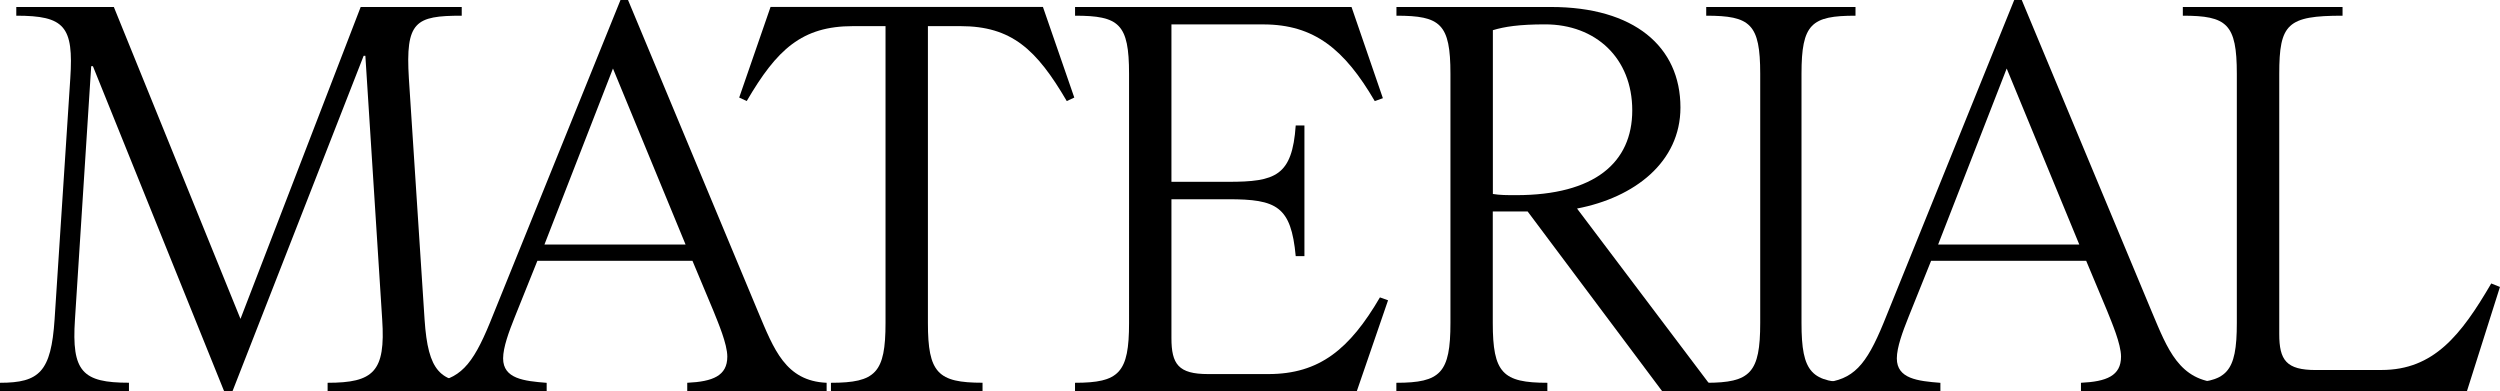
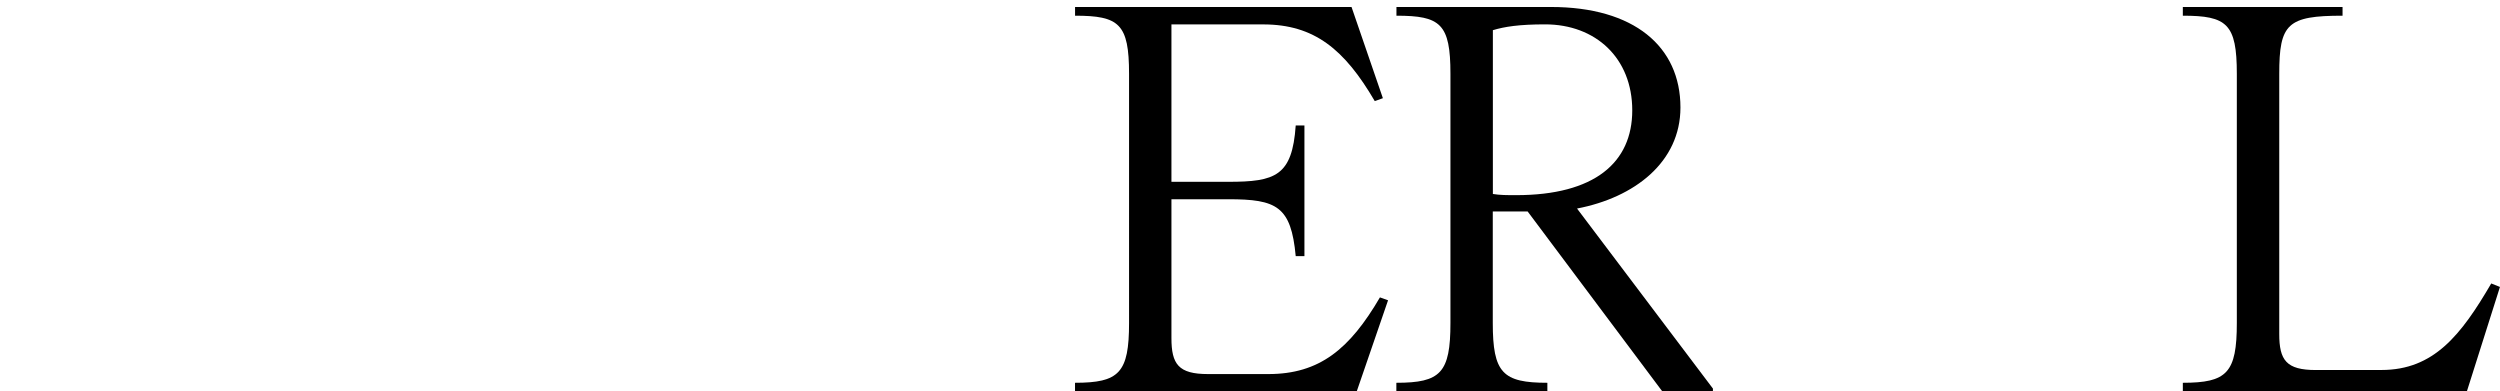
<svg xmlns="http://www.w3.org/2000/svg" id="_レイヤー_2" data-name="レイヤー_2" viewBox="0 0 550.97 86.28">
  <g id="_レイヤー_1-2" data-name="レイヤー_1">
    <g>
-       <path d="M28.42,84.36v1.92H0v-1.92c8.7,0,11.26-2.43,12.03-13.95l3.46-53.12c.77-11.52-1.28-13.83-11.9-13.83v-1.92h21.5l27.91,68.74L79.49,1.54h22.27v1.92c-10.24,0-12.42,1.28-11.65,13.83l3.46,53.12c.77,11.52,3.46,13.95,11.78,13.95v1.92h-33.15v-1.92c10.11,0,12.8-2.43,12.03-13.95l-3.71-58.11h-.38l-28.93,73.99h-1.79L20.48,14.59h-.38l-3.58,55.81c-.77,11.52,1.66,13.95,11.9,13.95Z" />
-       <path d="M94.64,84.36c6.66-.64,9.47-3.84,13.31-13.18L136.75,0h1.66l28.67,68.74c3.46,8.19,6.02,15.23,15.1,15.62v1.92h-30.72v-1.92c5.63-.26,8.83-1.54,8.83-5.76,0-2.82-2.05-7.55-3.07-10.11l-4.61-11.01h-34.18l-4.99,12.42c-1.28,3.2-2.56,6.66-2.56,9.09,0,4.48,4.61,4.99,9.6,5.38v1.92h-25.86v-1.92ZM119.98,53.89h31.11l-16-38.79-15.1,38.79Z" />
-       <path d="M216.54,84.36v1.92h-33.41v-1.92c9.86,0,12.03-2.18,12.03-13.18V5.76h-7.17c-11.26,0-16.77,5.12-23.42,16.51l-1.66-.77,6.91-19.97h60.03l6.91,19.97-1.66.77c-6.66-11.39-12.16-16.51-23.43-16.51h-7.17v65.41c0,11.01,2.18,13.18,12.03,13.18Z" />
      <path d="M236.93,3.46v-1.92h60.93l6.91,20.1-1.79.64c-6.66-11.39-13.31-16.9-24.58-16.9h-20.23v34.69h12.54c10.37,0,14.08-1.28,14.85-12.42h1.92v28.8h-1.92c-1.02-11.01-4.22-12.54-14.85-12.54h-12.54v30.59c0,5.76,1.54,7.94,8.06,7.94h13.31c11.26,0,17.92-5.5,24.58-16.9l1.79.64-6.91,20.1h-62.08v-1.92c9.73,0,11.91-2.18,11.91-13.18V16.26c0-11.01-2.18-12.8-11.91-12.8Z" />
      <path d="M307.76,84.36c9.73,0,11.9-2.18,11.9-13.18V16.26c0-11.01-2.18-12.8-11.9-12.8v-1.92h34.05c18.3,0,28.54,8.7,28.54,22.15,0,12.03-10.11,19.84-22.79,22.27l29.95,39.68v.64h-11.14l-29.7-39.68h-7.68v24.58c0,11.01,2.18,13.18,12.03,13.18v1.92h-33.28v-1.92ZM334.13,43.01c17.28,0,25.6-7.17,25.6-18.69s-8.06-18.95-19.2-18.95c-5.76,0-8.96.51-11.52,1.28v36.1c1.54.26,3.2.26,5.12.26Z" />
-       <path d="M408.93,84.36v1.92h-32.9v-1.92c9.73,0,11.9-2.18,11.9-13.18V16.26c0-11.01-2.18-12.8-11.9-12.8v-1.92h32.9v1.92c-9.73,0-11.9,1.79-11.9,12.8v54.92c0,11.01,2.18,13.18,11.9,13.18Z" />
-       <path d="M401.8,84.36c6.66-.64,9.47-3.84,13.31-13.18L443.91,0h1.66l28.67,68.74c3.46,8.19,6.02,15.23,15.1,15.62v1.92h-30.72v-1.92c5.63-.26,8.83-1.54,8.83-5.76,0-2.82-2.05-7.55-3.07-10.11l-4.61-11.01h-34.18l-4.99,12.42c-1.28,3.2-2.56,6.66-2.56,9.09,0,4.48,4.61,4.99,9.6,5.38v1.92h-25.86v-1.92ZM427.14,53.89h31.11l-16-38.79-15.11,38.79Z" />
      <path d="M510.39,81.54h14.46c11.52,0,17.54-7.68,24.19-19.07l1.92.77-7.3,23.04h-62.59v-1.92c9.73,0,11.9-2.18,11.9-13.18V16.26c0-11.01-2.18-12.8-11.9-12.8v-1.92h35.2v1.92c-12.16,0-13.95,1.79-13.95,12.8v57.35c0,5.76,1.54,7.94,8.06,7.94Z" />
    </g>
  </g>
</svg>